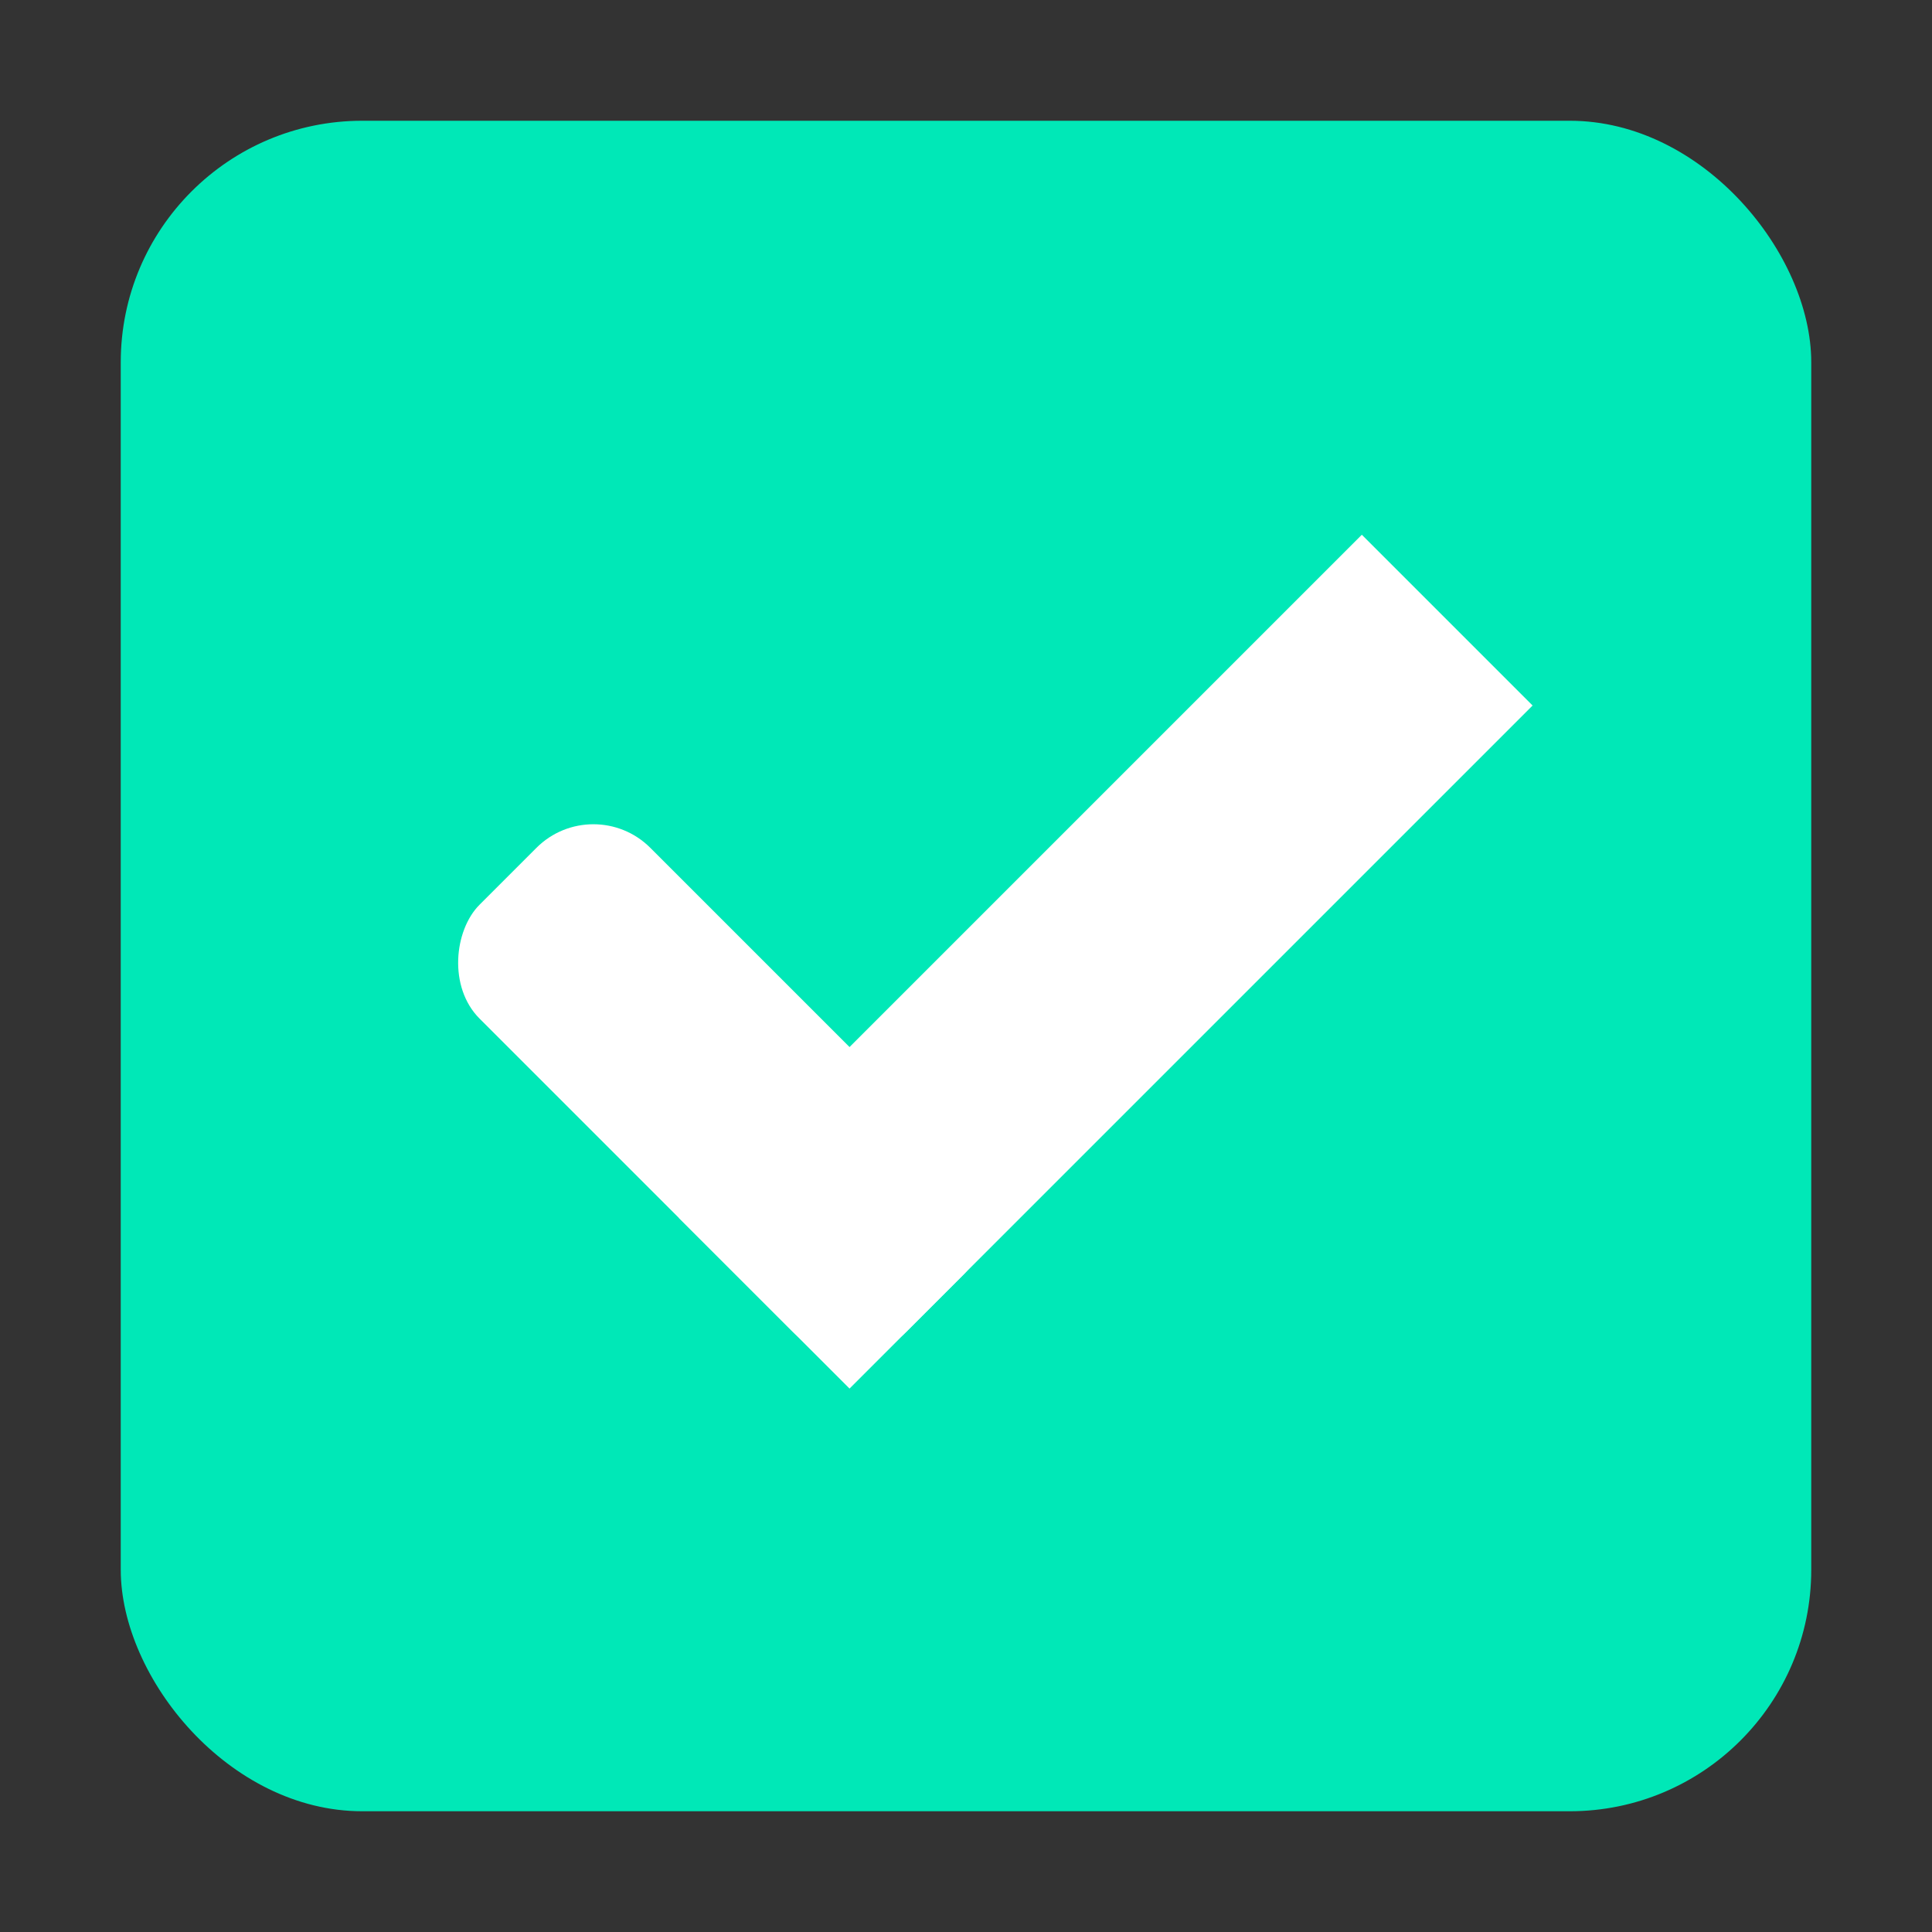
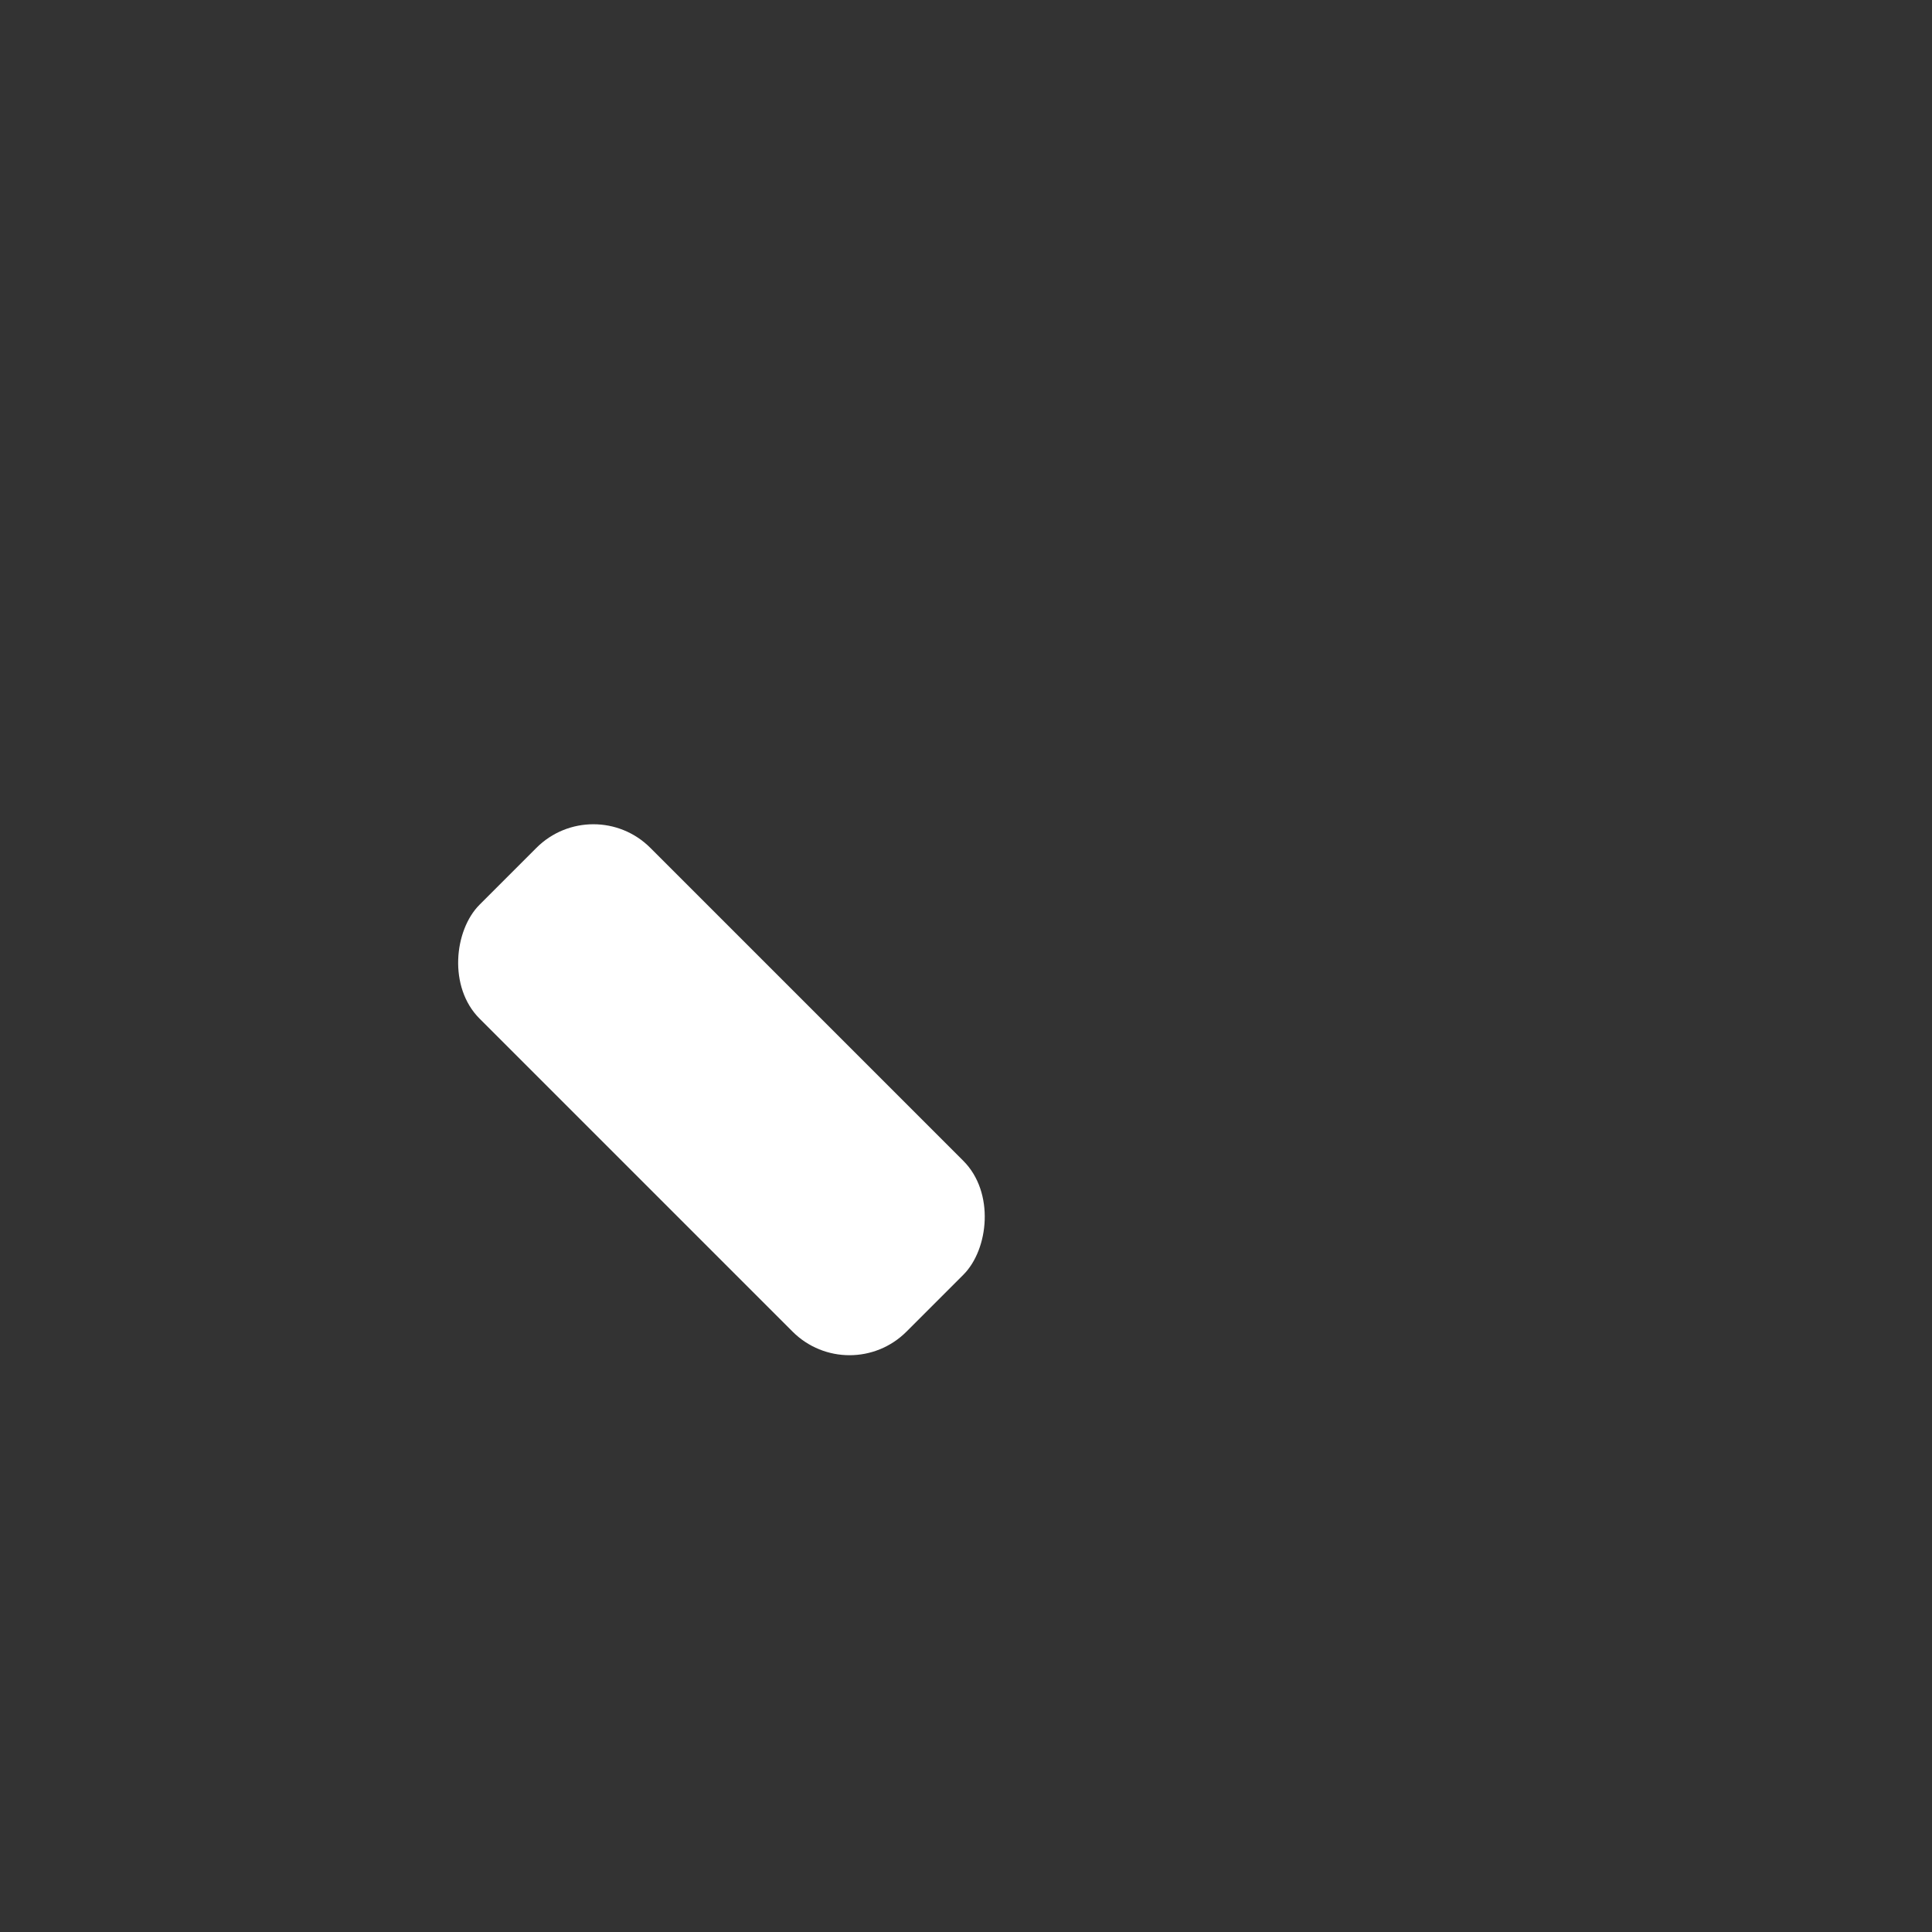
<svg xmlns="http://www.w3.org/2000/svg" xmlns:ns1="http://www.inkscape.org/namespaces/inkscape" xmlns:ns2="http://sodipodi.sourceforge.net/DTD/sodipodi-0.dtd" xmlns:ns3="http://www.openswatchbook.org/uri/2009/osb" ns1:export-ydpi="90" ns1:export-xdpi="90" ns1:export-filename="/home/steffen/.local/share/themes/neu2/gtk-3.0/assets/dark/checkbox-unchecked.png" ns2:docname="checkbox-checked.svg" ns1:version="1.0 (4035a4fb49, 2020-05-01)" version="1.1" id="svg2" height="16" width="16">
  <rect width="100%" height="100%" fill="#333333" stroke="none" />
  <defs id="defs4">
    <linearGradient ns3:paint="solid" id="selected_bg_color">
      <stop id="stop4159" offset="0" style="stop-color:#5230e2;stop-opacity:1;" />
    </linearGradient>
    <linearGradient id="linearGradient3768-6">
      <stop id="stop3770-6" offset="0" style="stop-color:#0f0f0f;stop-opacity:1;" />
      <stop style="stop-color:#171717;stop-opacity:1;" offset="0.078" id="stop3778-2" />
      <stop id="stop3774-0" offset="0.974" style="stop-color:#171717;stop-opacity:1;" />
      <stop id="stop3776-1" offset="1" style="stop-color:#1b1b1b;stop-opacity:1;" />
    </linearGradient>
  </defs>
  <ns2:namedview ns1:document-rotation="0" ns1:snap-bbox-edge-midpoints="true" ns1:bbox-nodes="true" ns1:bbox-paths="true" ns1:window-maximized="1" ns1:window-y="0" ns1:window-x="0" ns1:window-height="714" ns1:window-width="1366" showborder="true" ns1:showpageshadow="false" ns1:guide-bbox="true" showguides="true" ns1:snap-bbox="true" showgrid="true" ns1:current-layer="g5400-6-68" ns1:document-units="px" ns1:cy="7.5299665" ns1:cx="-23.283526" ns1:zoom="7.0107637" ns1:pageshadow="2" ns1:pageopacity="0.0" borderopacity="1.0" bordercolor="#666666" pagecolor="#ffffff" id="base">
    <ns1:grid snapvisiblegridlinesonly="true" enabled="true" visible="true" empspacing="5" id="grid2985" type="xygrid" />
  </ns2:namedview>
  <g transform="translate(0,-1036.362)" id="layer1" ns1:groupmode="layer" ns1:label="Ebene 1">
    <g ns1:label="#g10758" id="checkbox-checked-dark" style="display:inline;opacity:1" transform="translate(-36,1036)">
      <g transform="translate(19)" style="display:inline" id="checkbox-unchecked-5-59" ns1:label="#g22047">
        <g ns1:label="#g21853" id="sdsd-7-54">
          <g id="scdsdcd-5-8" ns1:label="#g14325" transform="translate(0,-30)">
            <g style="display:inline" id="g15812-6-6-1-5-4" transform="matrix(0.93,0,0,0.929,-156.751,-212.962)">
              <g transform="matrix(0.509,0,0,0.517,161.793,197.564)" id="g5489-2-9-6-8-8-53-5" style="display:inline">
                <g id="g5428-8-1-4-0-0-4-2" />
              </g>
            </g>
-             <rect y="30.362" x="17" height="16" width="16" id="rect13523-7-11" style="color:#000000;display:inline;overflow:visible;visibility:visible;fill:none;stroke:none;stroke-width:2;marker:none;enable-background:accumulate" />
            <g id="g5400-6-68">
-               <rect ry="2" style="color:#000000;display:inline;overflow:visible;visibility:visible;fill:#00e8b7;fill-opacity:1;stroke:#000000;stroke-width:0;stroke-linecap:butt;stroke-linejoin:round;stroke-miterlimit:4;stroke-dasharray:none;stroke-dashoffset:0;stroke-opacity:1;marker:none;enable-background:accumulate" id="rect5147-9-1-5-7-6-7-4" width="14" height="14" x="18" y="31.362" rx="2" />
-             </g>
+               </g>
          </g>
        </g>
      </g>
      <g style="display:inline" transform="translate(36,-1036)" id="checkbox-checked-dark-7-37" ns1:label="Ebene 1">
        <g style="opacity:0.85;fill:#1a1a1a;fill-opacity:1" transform="rotate(45,-3.26,1033.662)" id="g3981-6-4-97" />
        <g transform="rotate(45,7.5,1026.362)" id="g4049-2-5">
          <g transform="translate(12.374,11.531)" id="g4056-7-6">
            <g style="fill:#3b3c3e;fill-opacity:1" transform="translate(-3,-5)" id="g3981-0-8">
              <rect style="fill:#ffffff;fill-opacity:1;stroke:none" id="rect3977-39-90" width="5" height="2" x="8" y="1033.362" rx="0.667" ry="0.667" />
-               <rect style="fill:#ffffff;fill-opacity:1;stroke:none" id="rect3979-7-60" width="2" height="8" x="11" y="1027.362" ry="0" />
            </g>
-             <rect transform="translate(0,1036.362)" y="-8" x="5" height="1" width="3" id="rect4047-81-5" style="fill:#eeeeee;fill-opacity:0;stroke:none" />
          </g>
        </g>
      </g>
    </g>
  </g>
</svg>